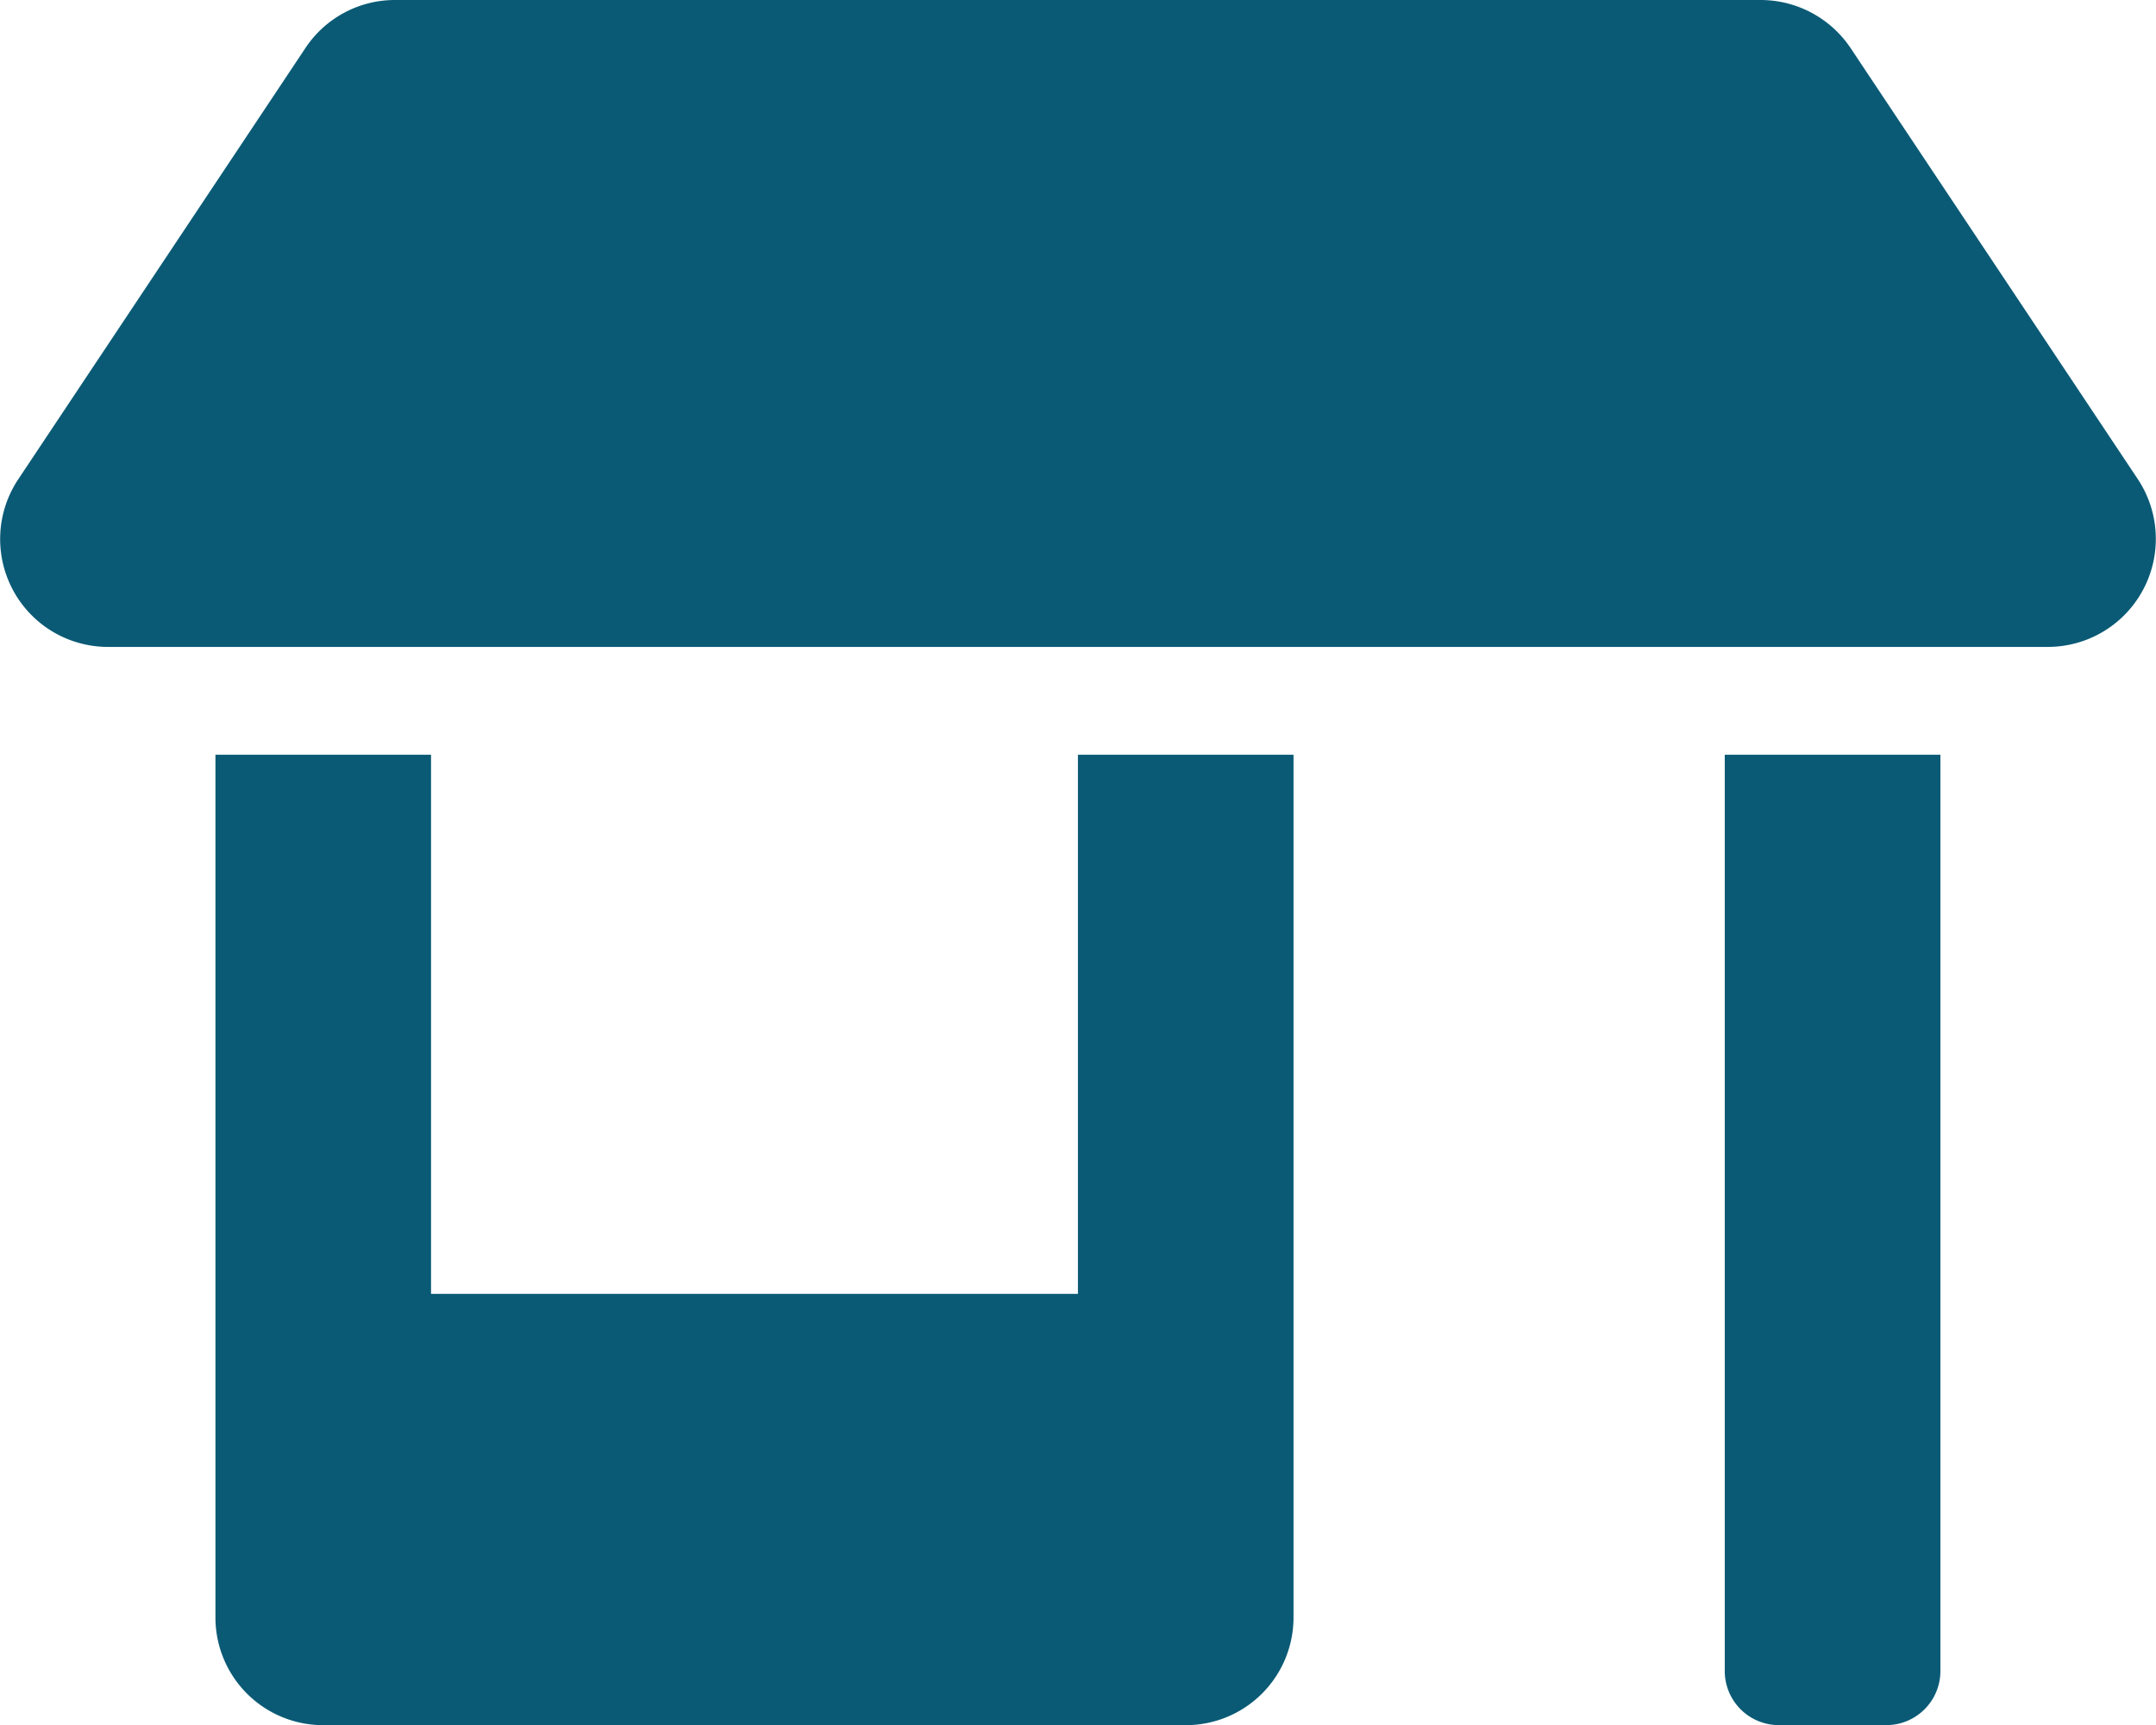
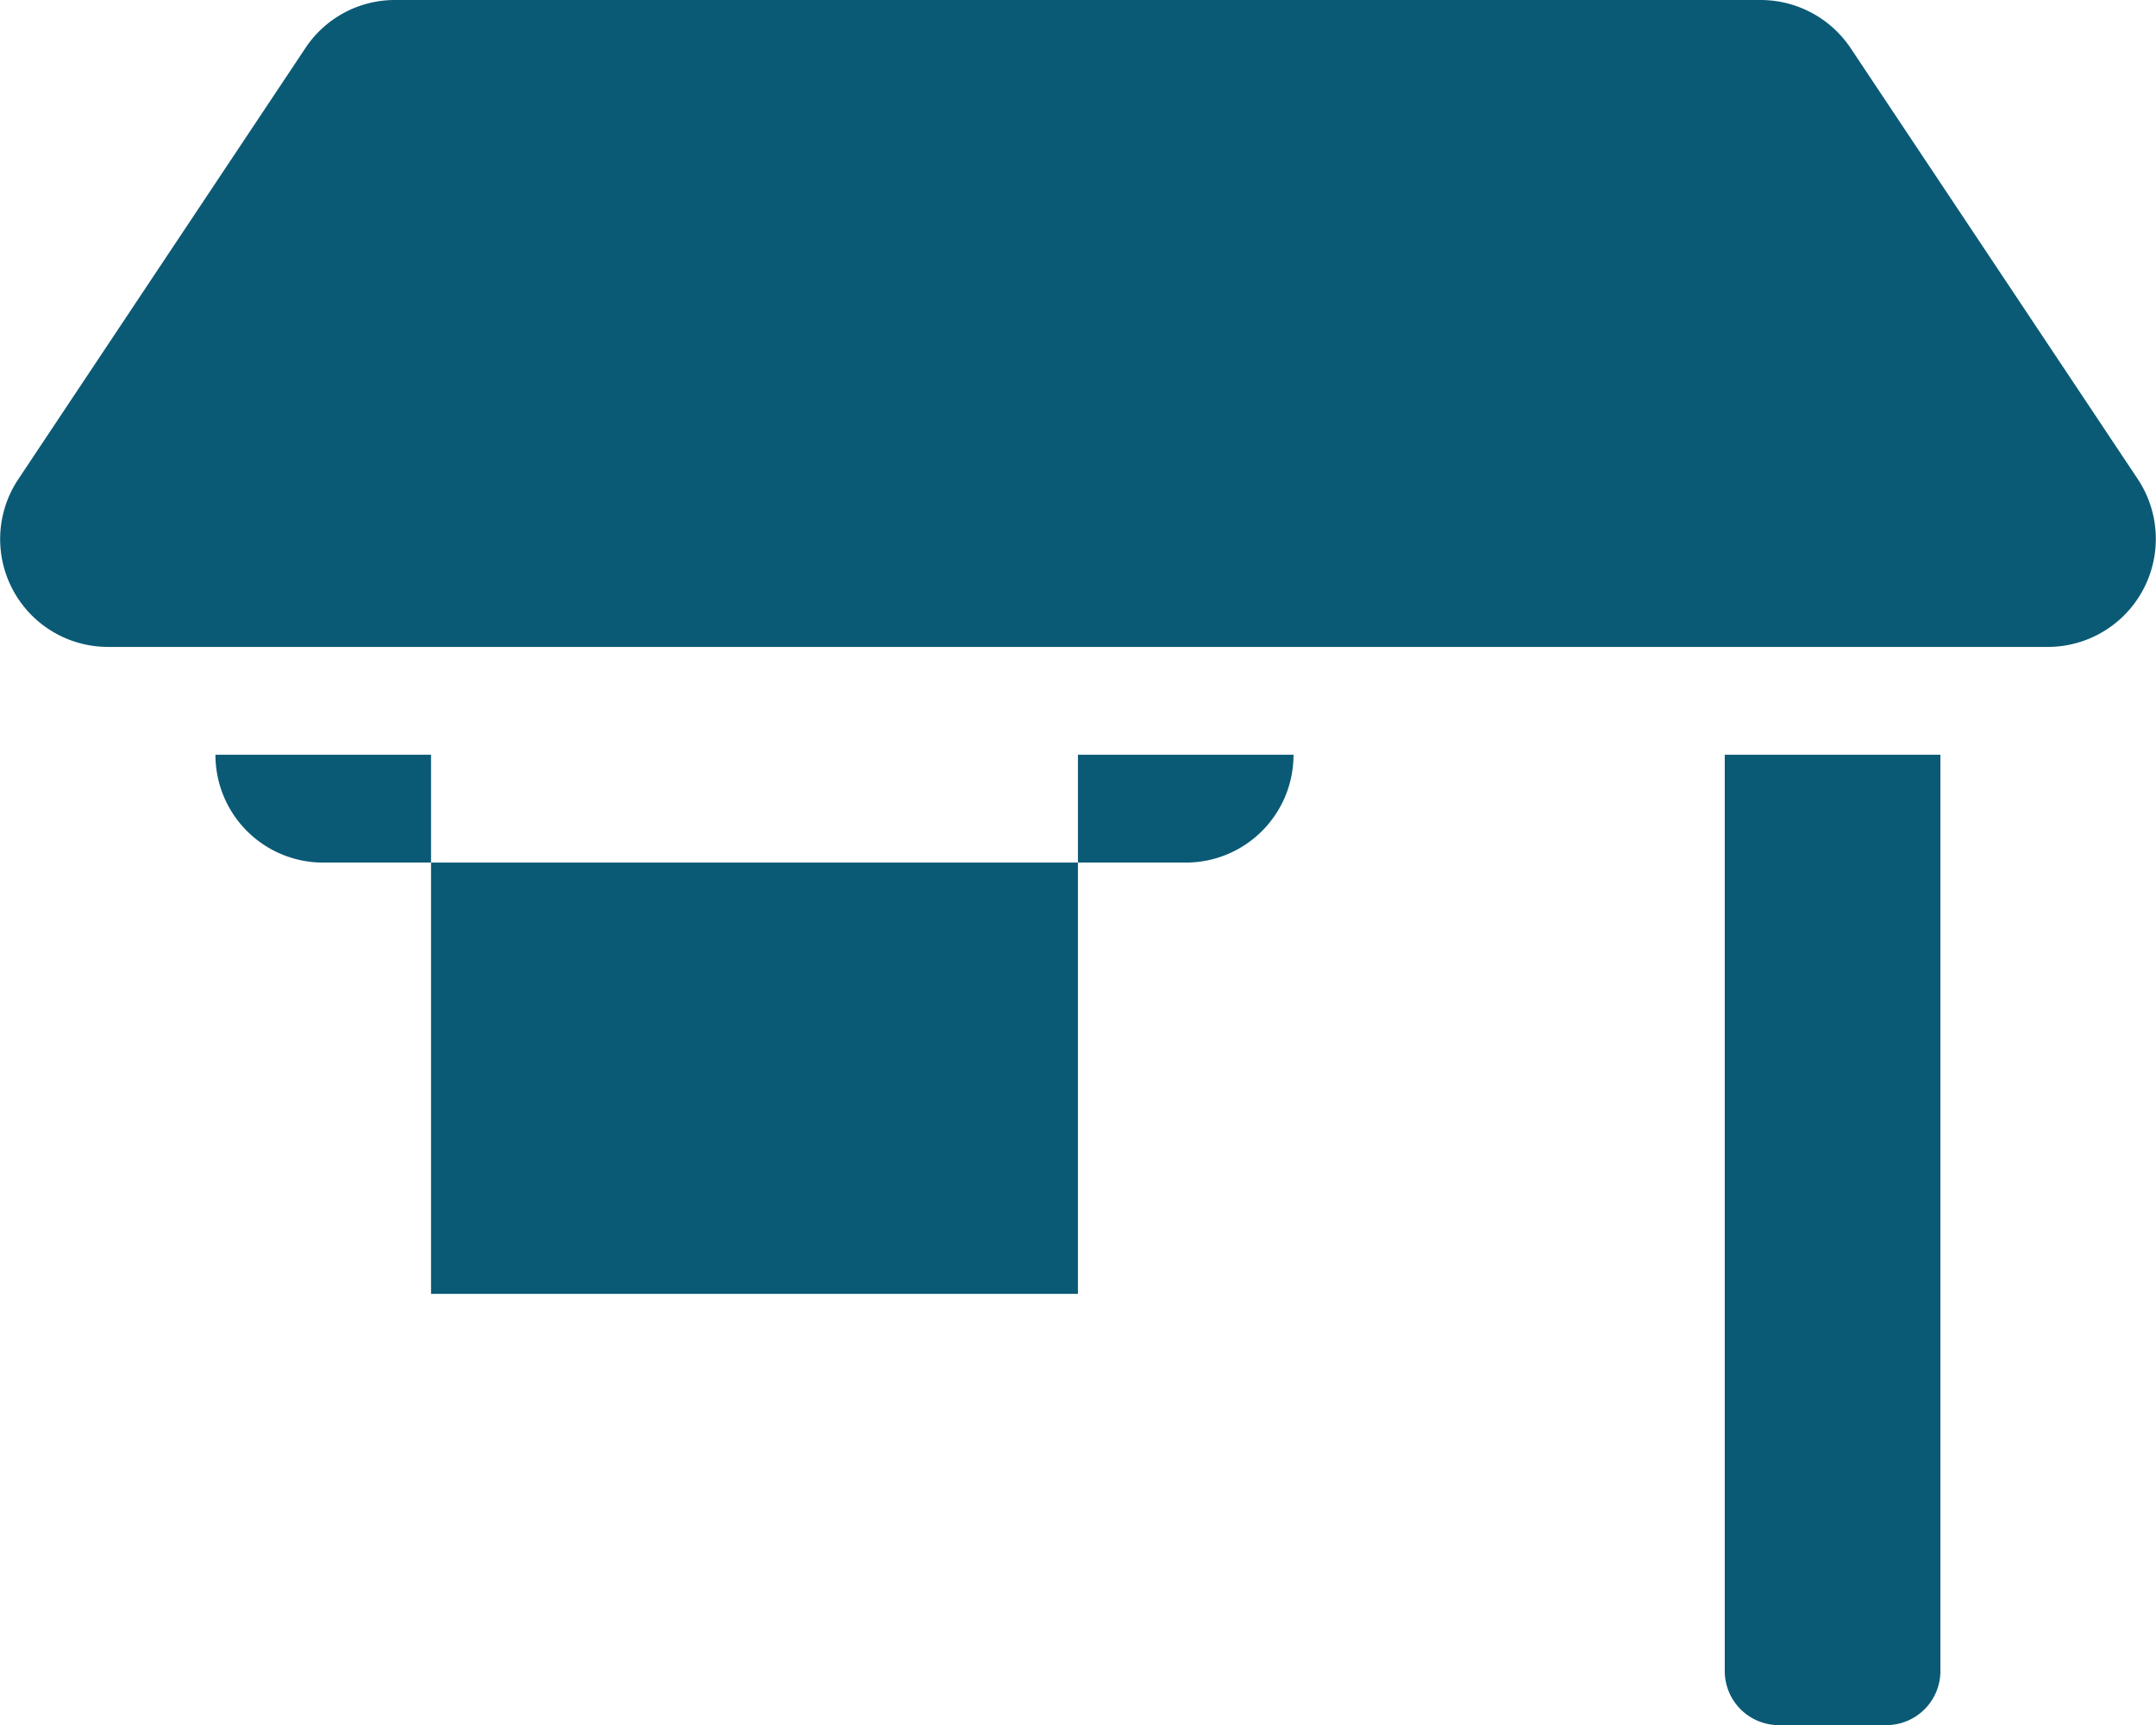
<svg xmlns="http://www.w3.org/2000/svg" width="43.231" height="34.588" viewBox="0 0 43.231 34.588">
-   <path id="Icon_awesome-store-alt" data-name="Icon awesome-store-alt" d="M21.618,25.941H8.647V15.132H4.324V32.426a2.159,2.159,0,0,0,2.162,2.162H23.779a2.159,2.159,0,0,0,2.162-2.162V15.132H21.618ZM42.87,9.606,37.108.959A2.174,2.174,0,0,0,35.3,0H7.931a2.153,2.153,0,0,0-1.8.959L.372,9.606a2.162,2.162,0,0,0,1.8,3.364h38.9A2.166,2.166,0,0,0,42.87,9.606Zm-8.282,23.9a1.084,1.084,0,0,0,1.081,1.081h2.162a1.084,1.084,0,0,0,1.081-1.081V15.132H34.588Z" transform="translate(-0.004)" fill="#0a5a75" />
+   <path id="Icon_awesome-store-alt" data-name="Icon awesome-store-alt" d="M21.618,25.941H8.647V15.132H4.324a2.159,2.159,0,0,0,2.162,2.162H23.779a2.159,2.159,0,0,0,2.162-2.162V15.132H21.618ZM42.87,9.606,37.108.959A2.174,2.174,0,0,0,35.3,0H7.931a2.153,2.153,0,0,0-1.8.959L.372,9.606a2.162,2.162,0,0,0,1.8,3.364h38.9A2.166,2.166,0,0,0,42.87,9.606Zm-8.282,23.9a1.084,1.084,0,0,0,1.081,1.081h2.162a1.084,1.084,0,0,0,1.081-1.081V15.132H34.588Z" transform="translate(-0.004)" fill="#0a5a75" />
</svg>